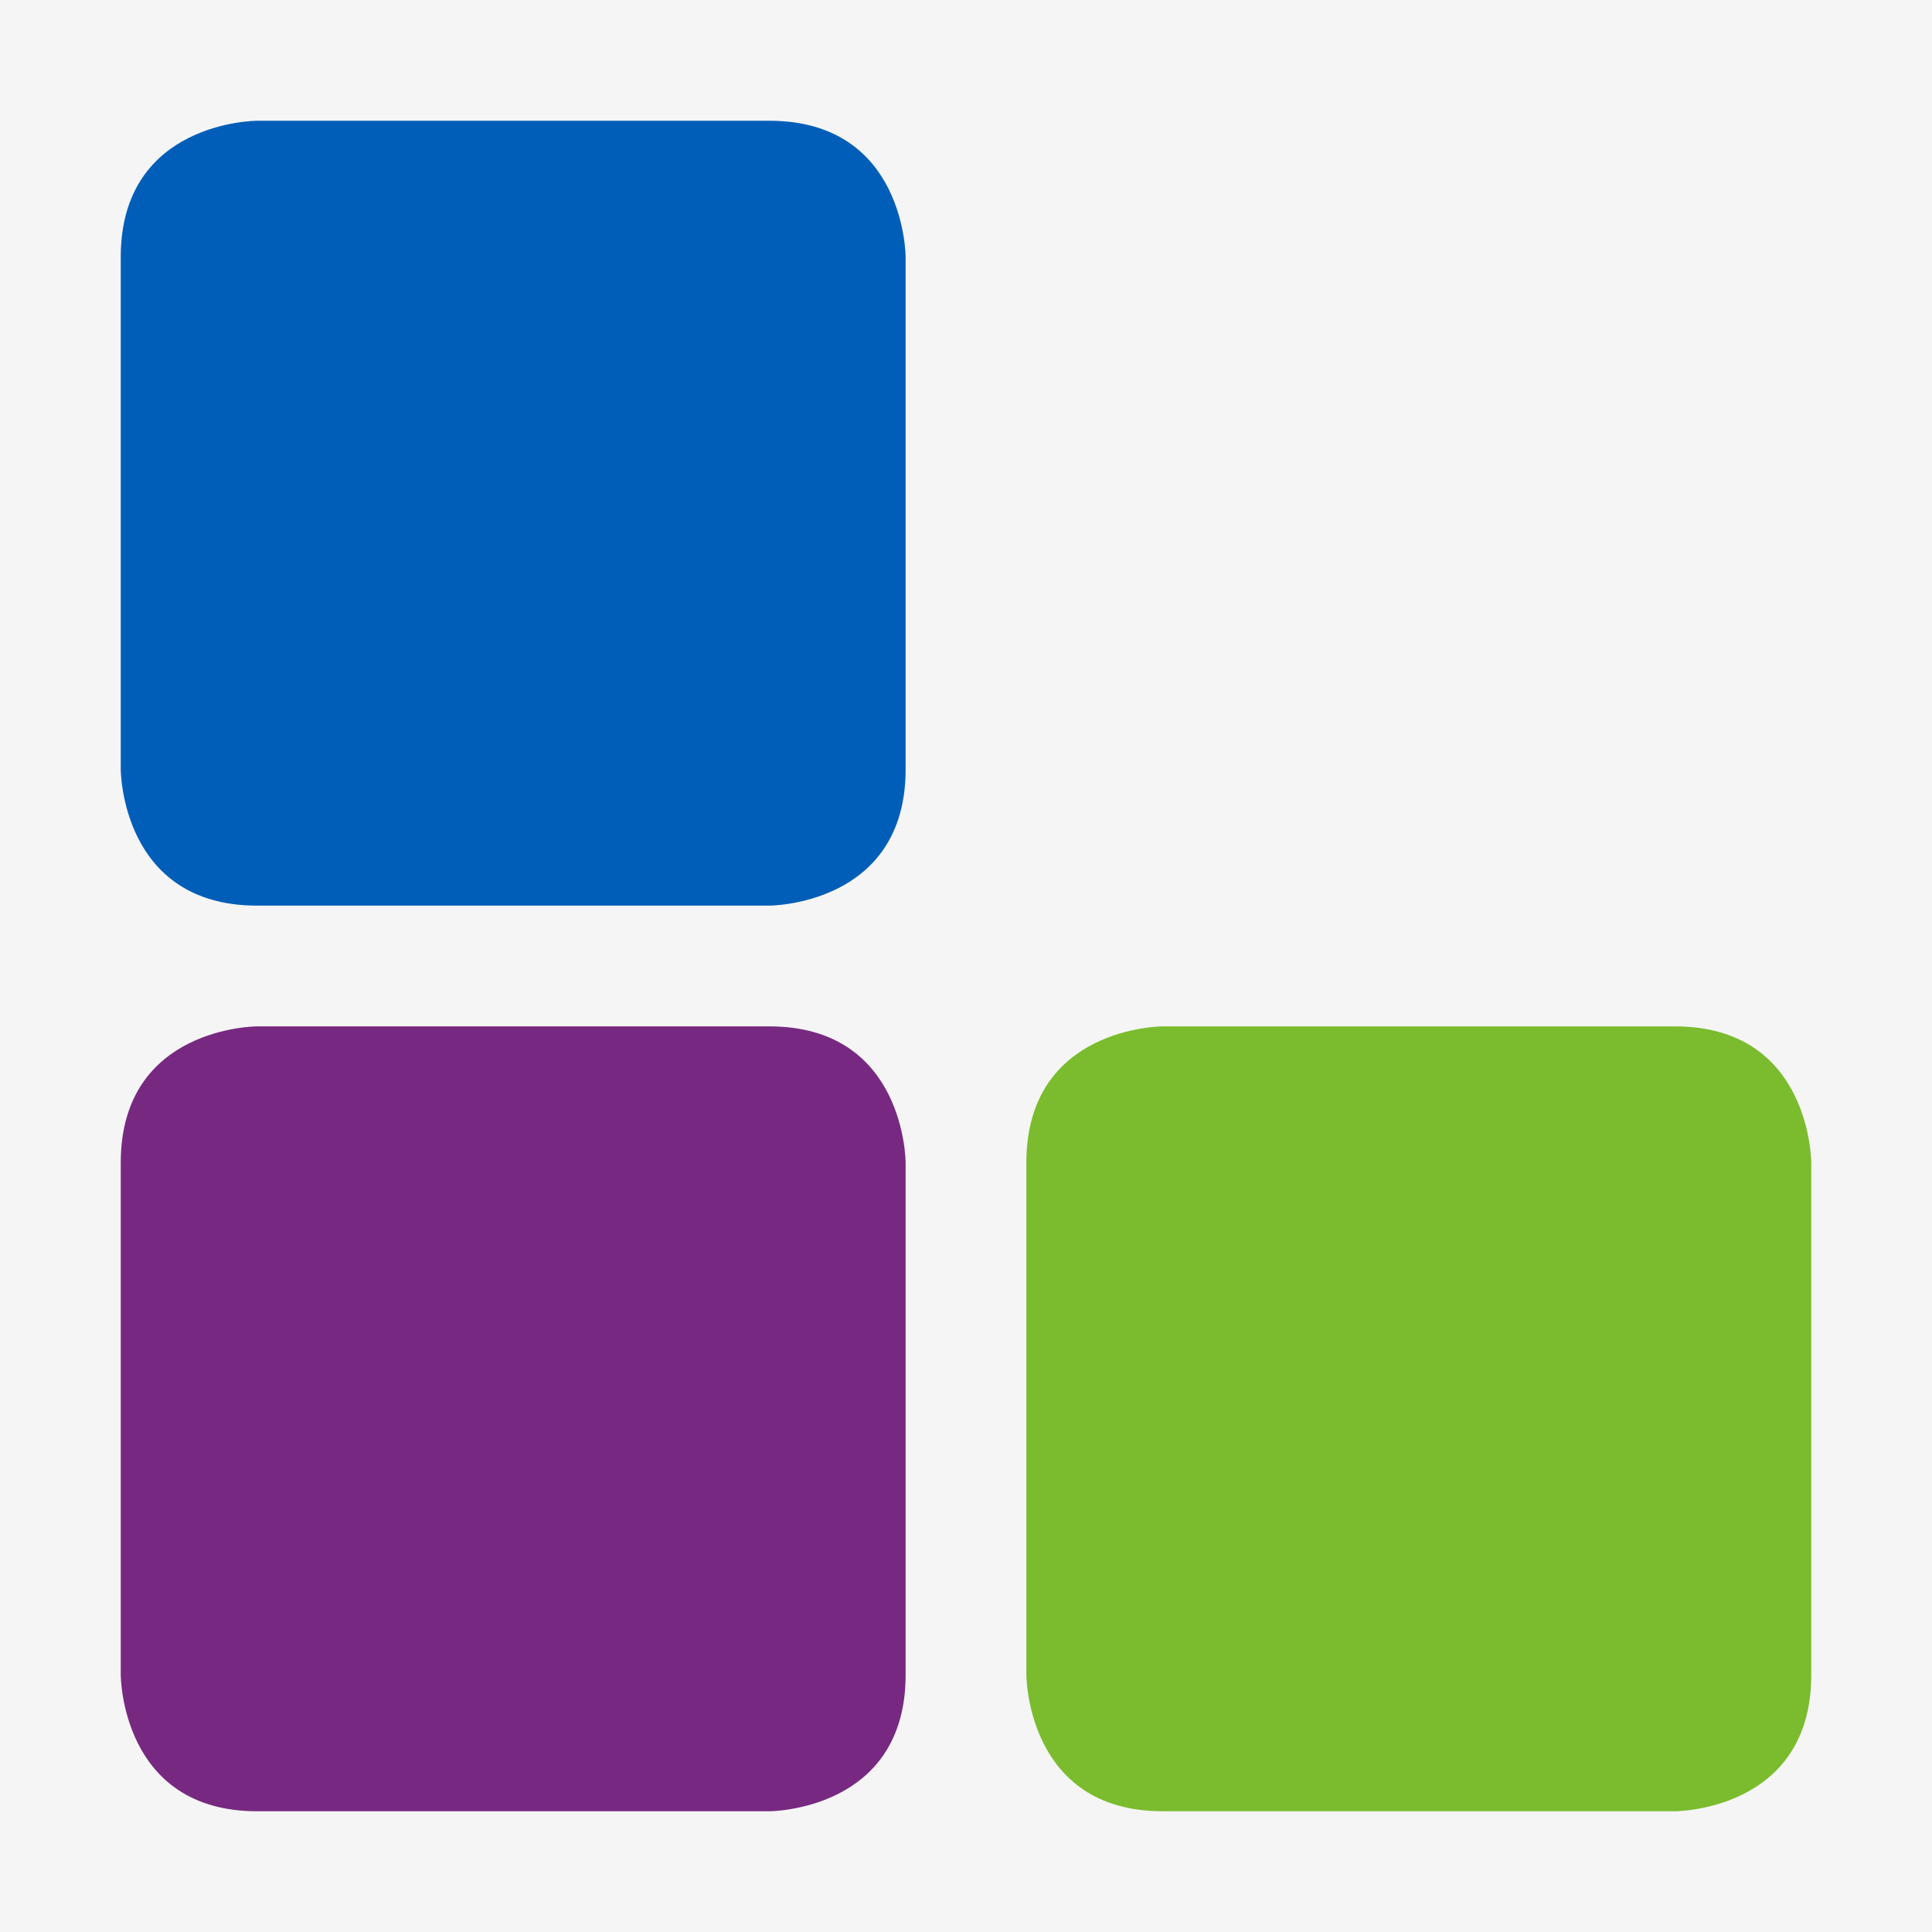
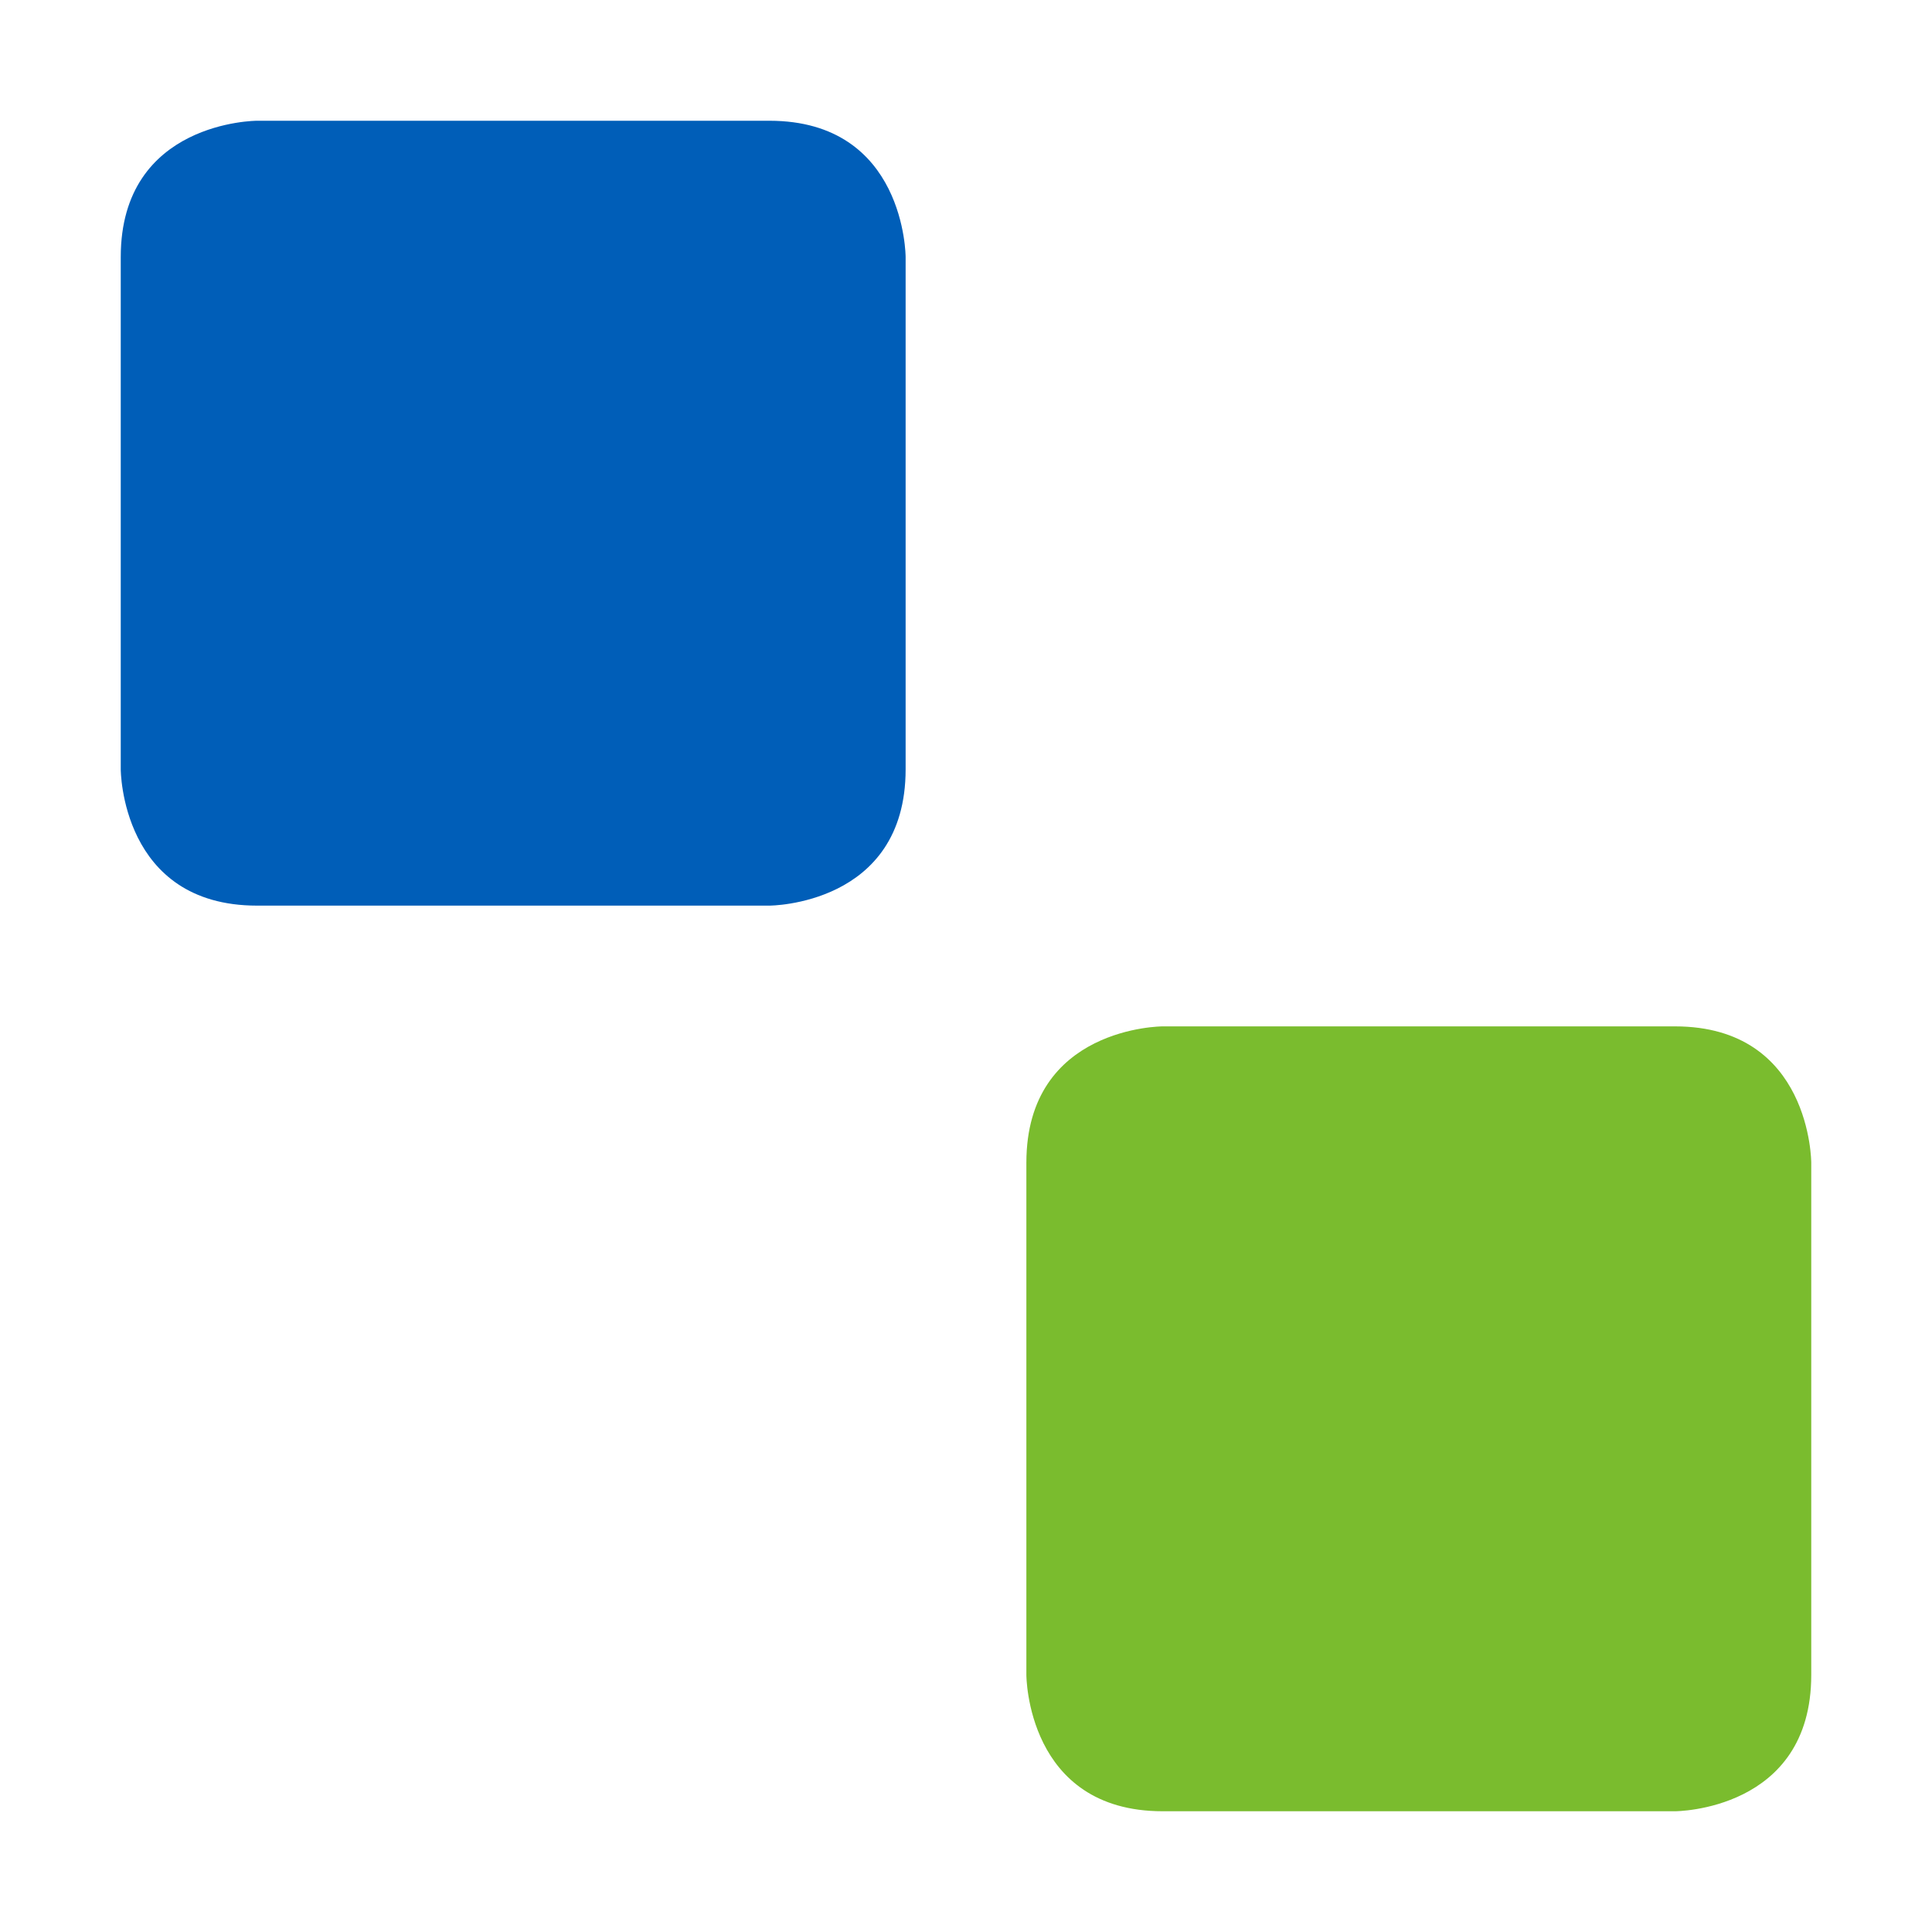
<svg xmlns="http://www.w3.org/2000/svg" width="32px" height="32px" viewBox="0 0 32 32" version="1.1">
  <title>Artboard</title>
  <g id="Artboard" stroke="none" stroke-width="1" fill="none" fill-rule="evenodd">
-     <rect fill="#F5F5F5" x="0" y="0" width="32" height="32" />
    <g id="Group-7" transform="translate(2, 2)">
      <path d="M2.257,0 C2.257,0 0,0 0,2.257 L0,10.743 C0,10.743 0,13 2.257,13 L10.743,13 C10.743,13 13,13 13,10.743 L13,2.257 C13,2.257 13,0 10.743,0 L2.257,0 Z" id="Fill-1" fill="#005EB8" />
-       <path d="M2.257,15 C2.257,15 0,15 0,17.257 L0,25.743 C0,25.743 0,28 2.257,28 L10.743,28 C10.743,28 13,28 13,25.743 L13,17.257 C13,17.257 13,15 10.743,15 C10.743,15 2.257,15 2.257,15" id="Fill-3" fill="#772981" />
      <path d="M17.257,15 C17.257,15 15,15 15,17.257 L15,25.743 C15,25.743 15,28 17.257,28 L25.743,28 C25.743,28 28,28 28,25.743 L28,17.257 C28,17.257 28,15 25.743,15 C25.743,15 17.257,15 17.257,15" id="Fill-5" fill="#7ABC2E" />
    </g>
  </g>
</svg>